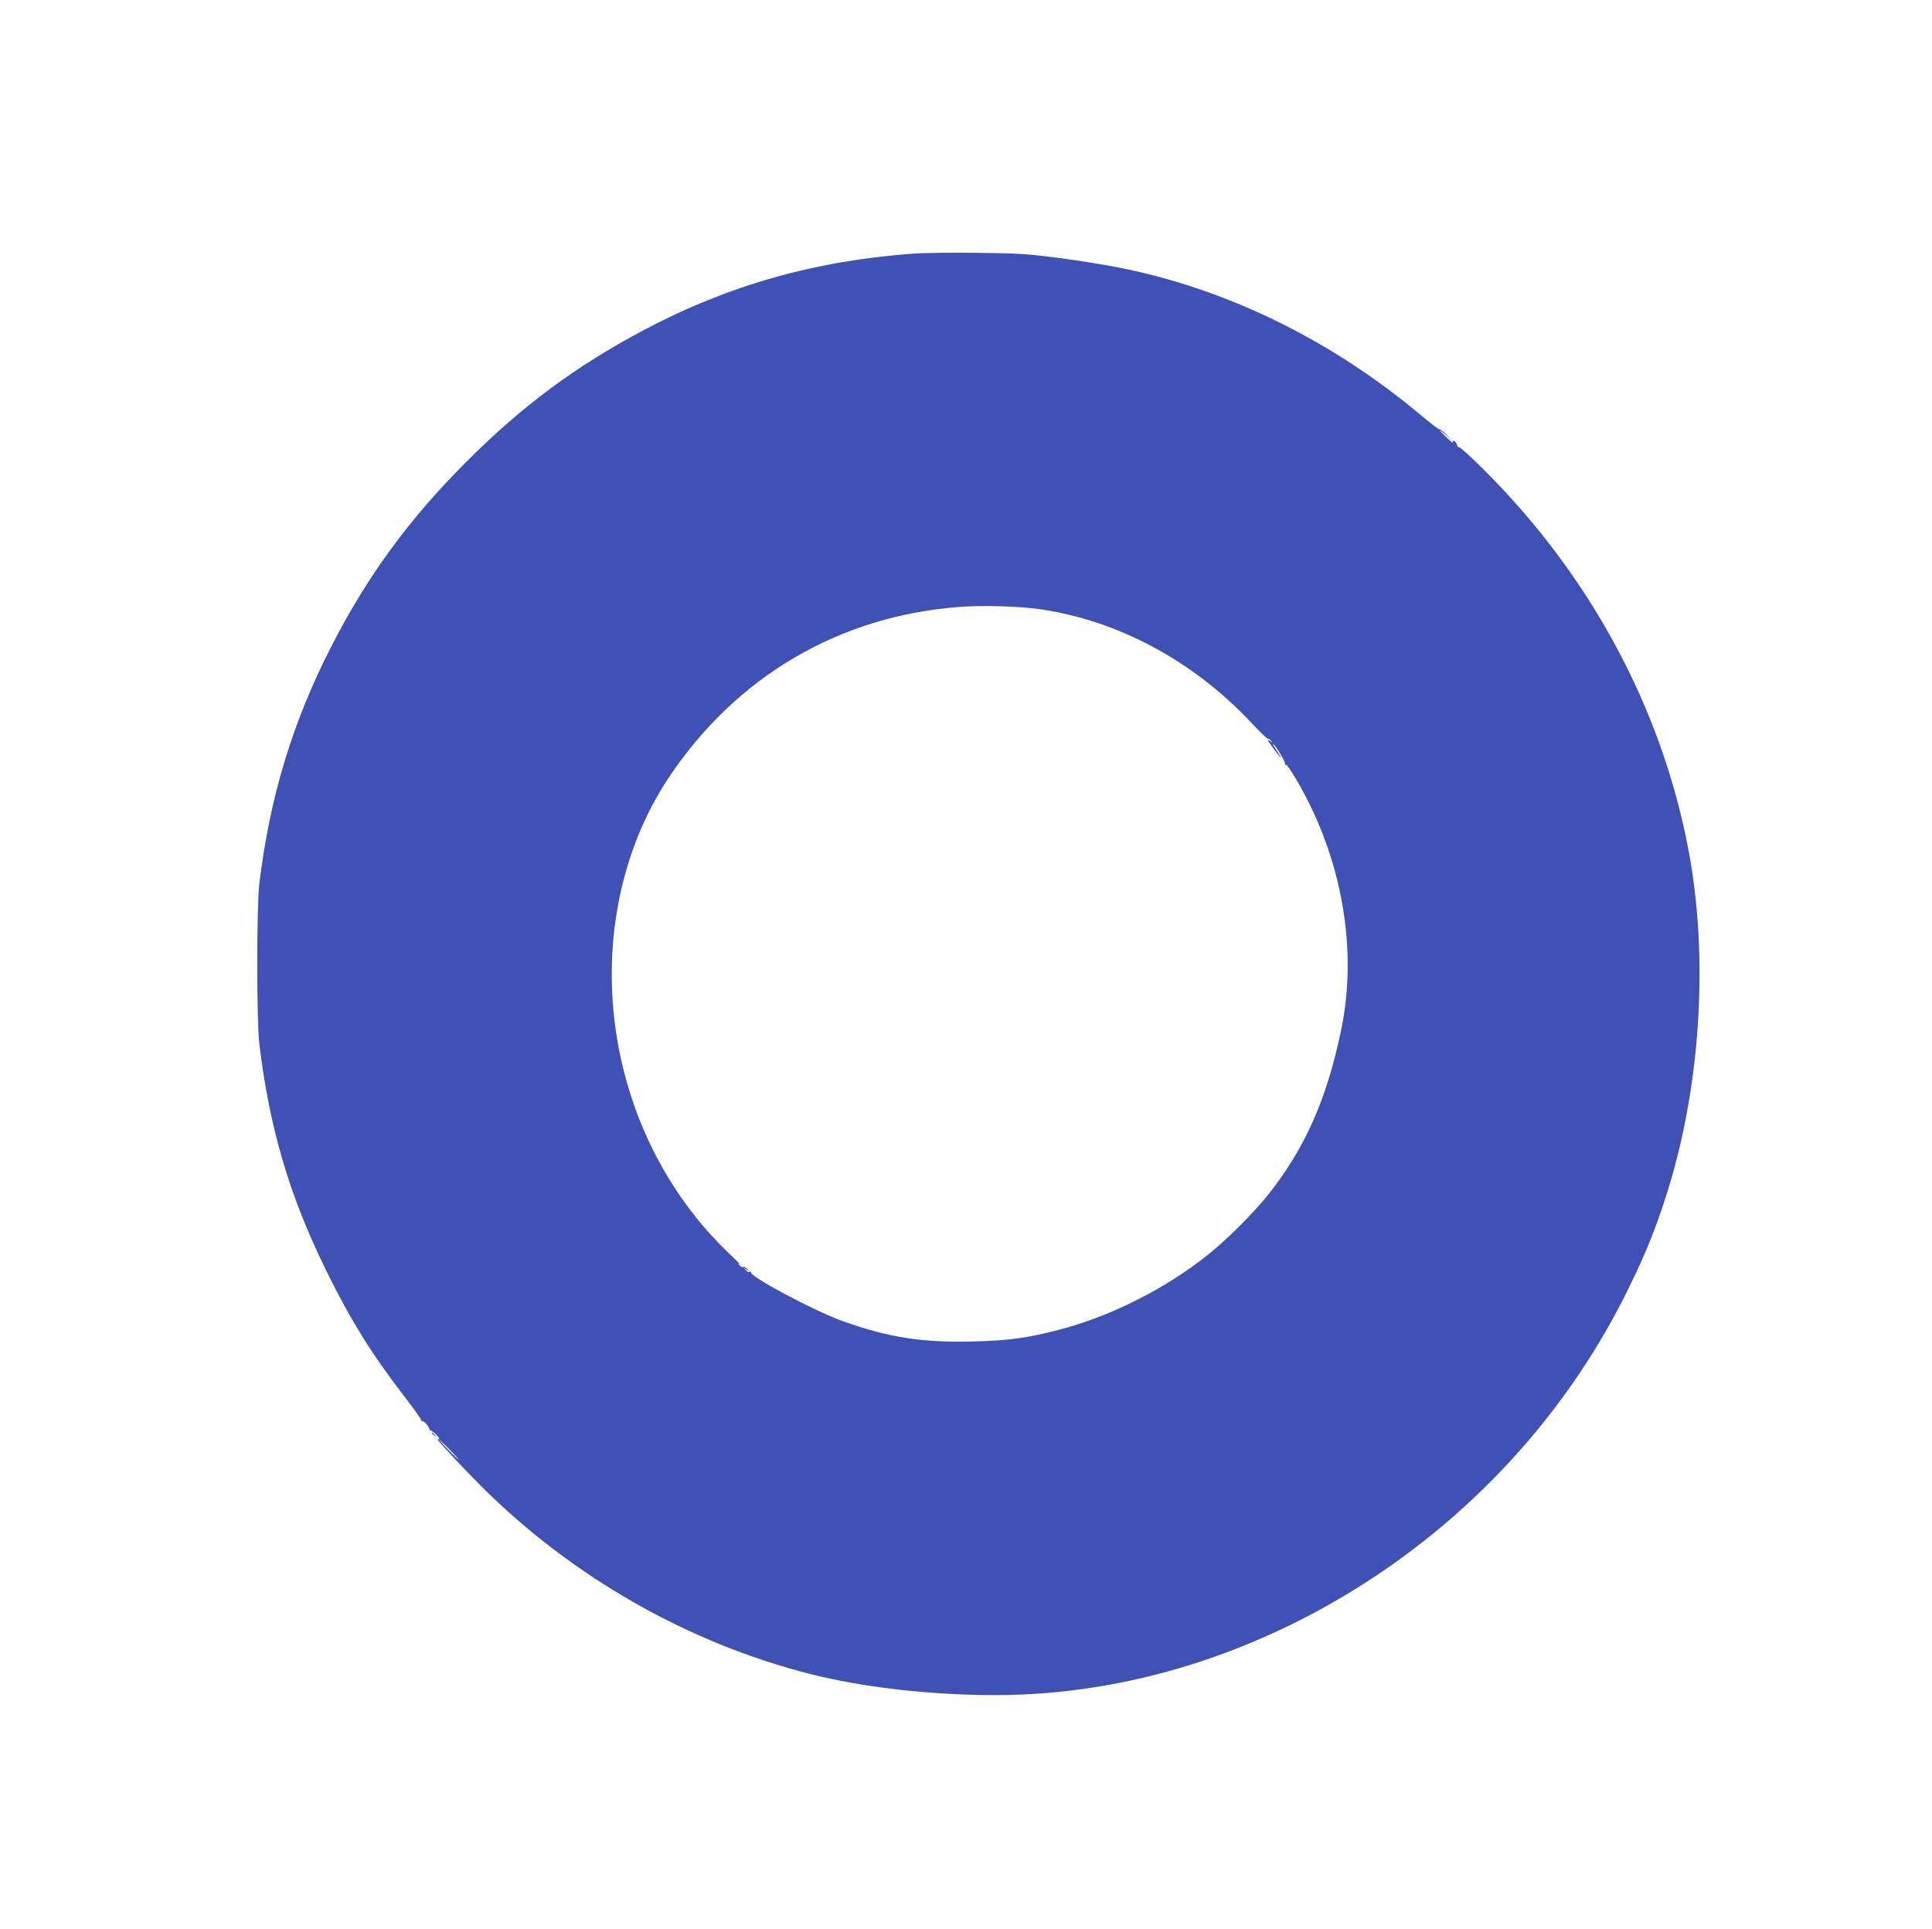
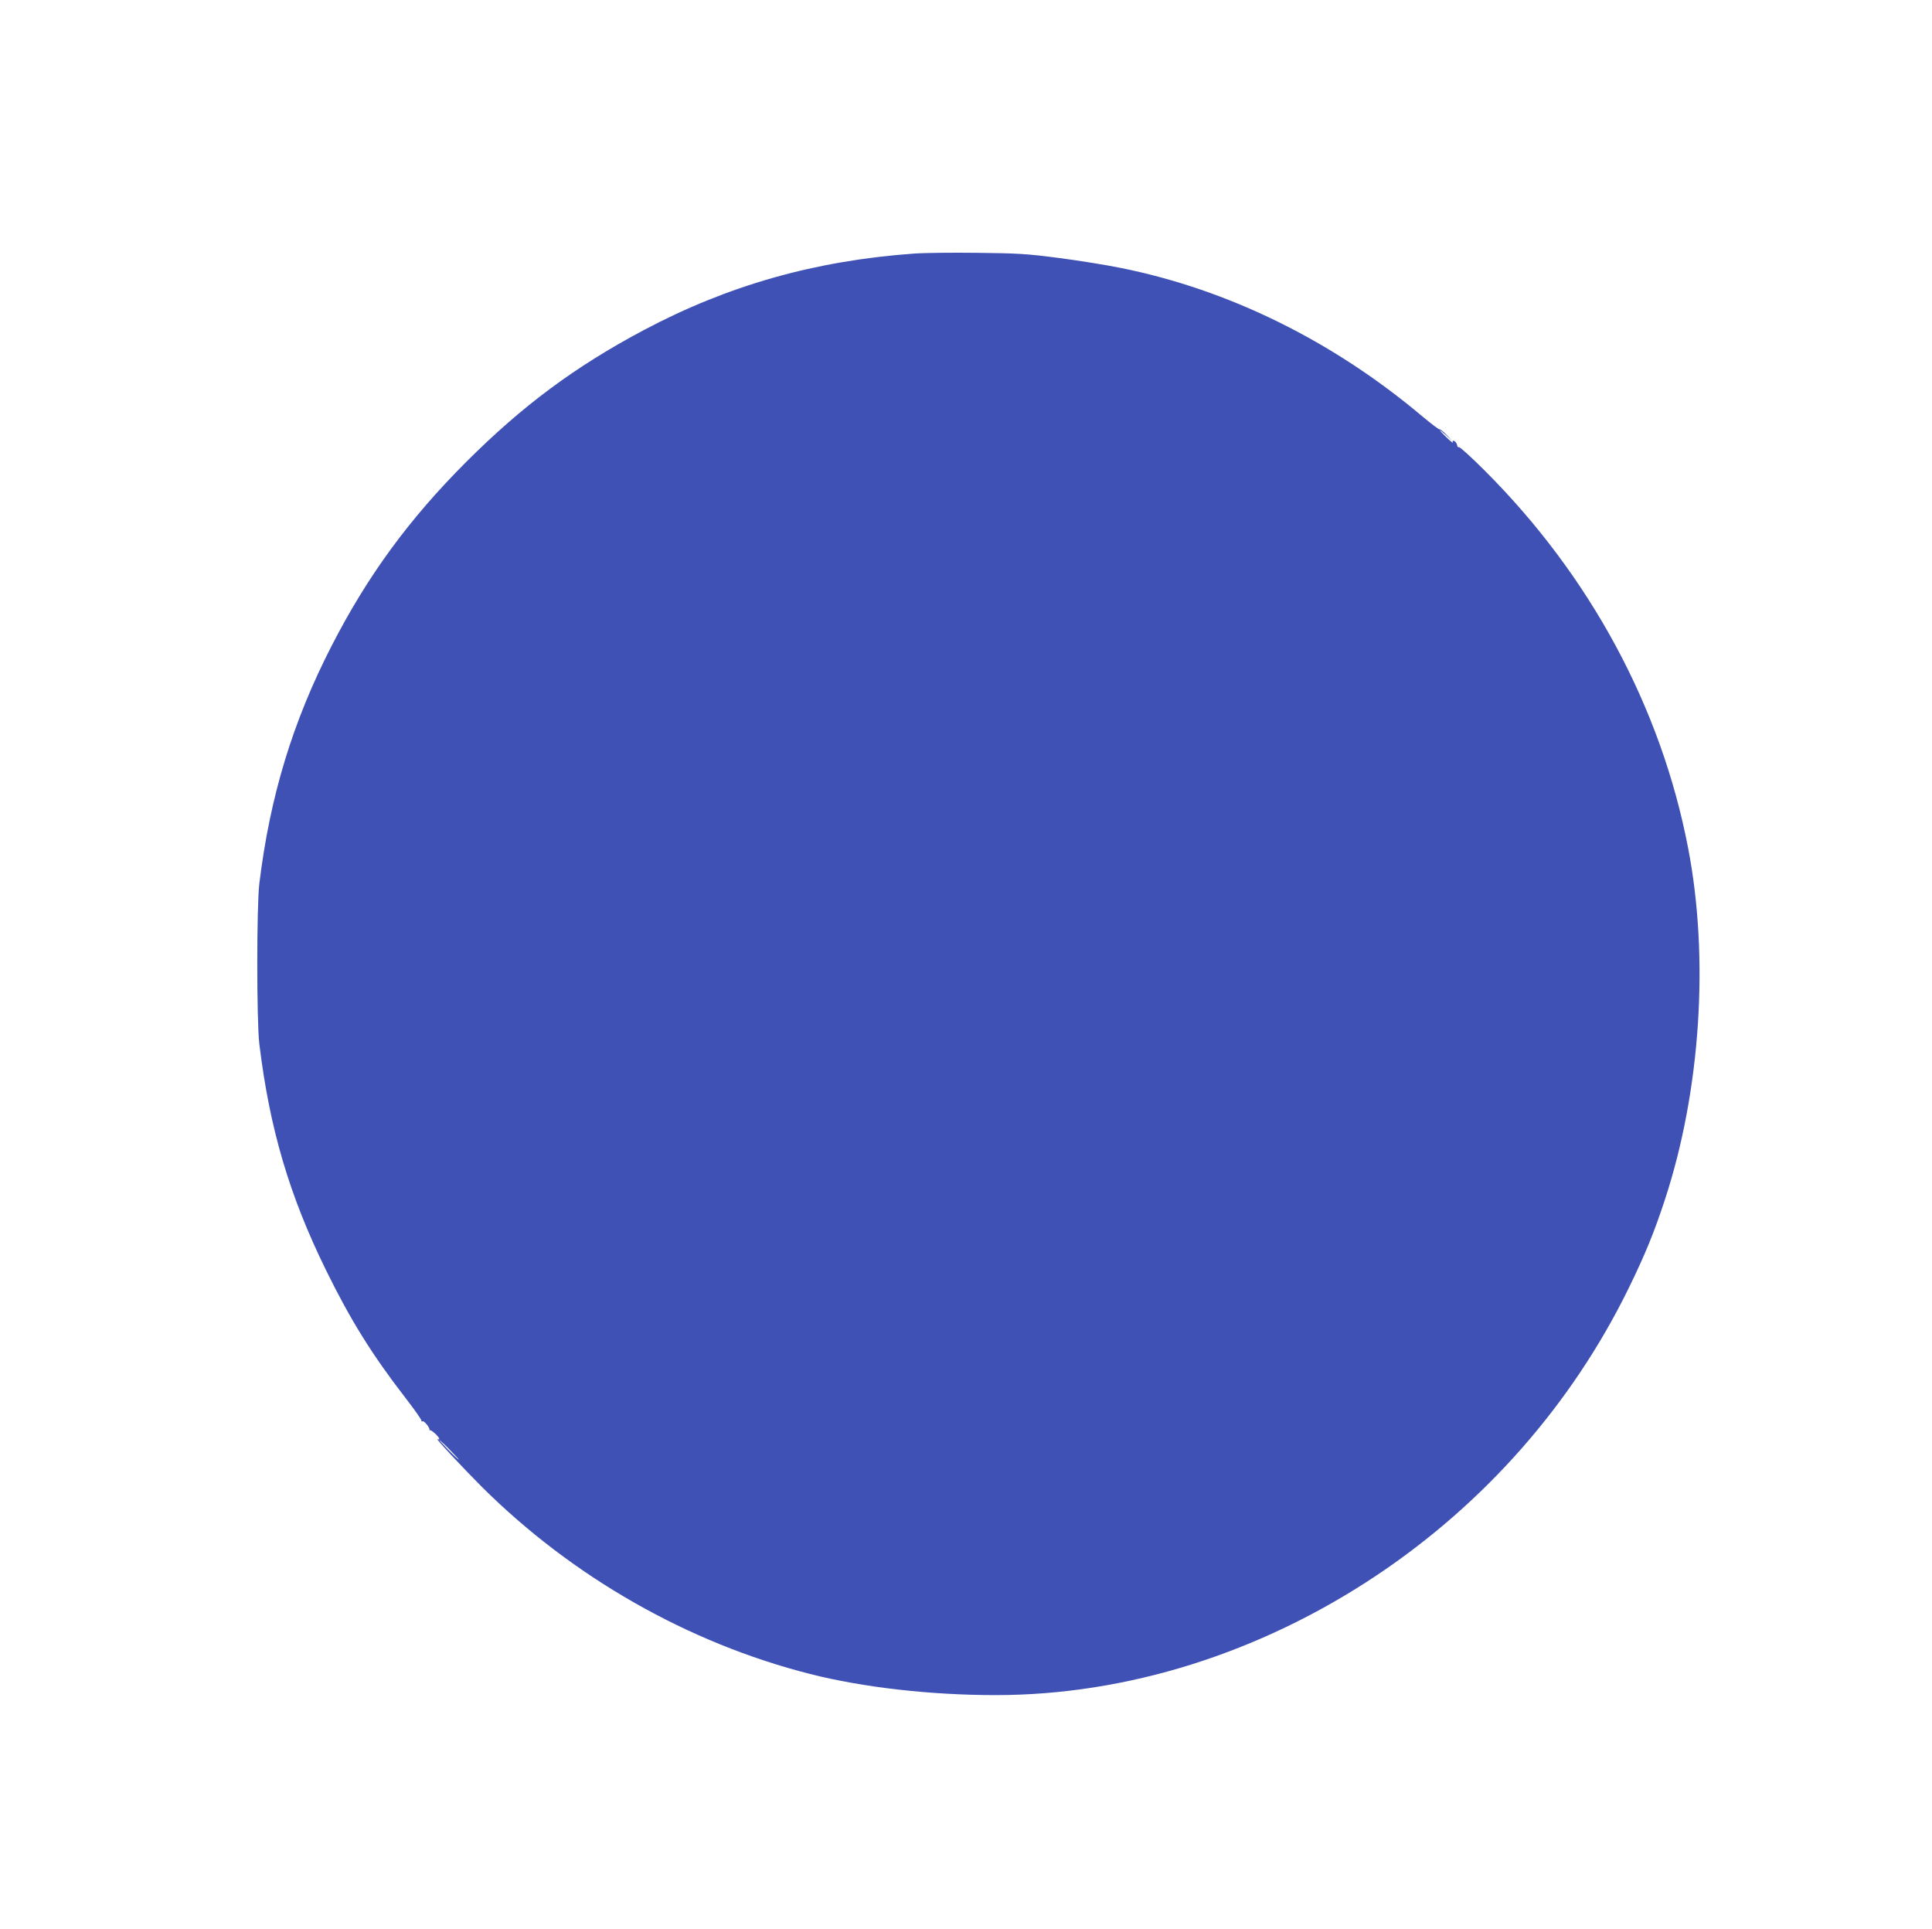
<svg xmlns="http://www.w3.org/2000/svg" version="1.0" width="1280pt" height="1278pt" viewBox="0 0 1280 1278" preserveAspectRatio="xMidYMid meet">
  <g transform="translate(0,1278) scale(0.1,-0.1)" fill="#3f51b5" stroke="none">
-     <path d="M6055 11100 c-655 -47 -1231 -210 -1792 -508 -453 -241 -802 -500 -1174 -872 -377 -377 -652 -752 -890 -1215 -260 -505 -411 -1003 -481 -1580 -18 -152 -18 -908 0 -1060 68 -561 198 -1003 442 -1500 161 -328 303 -557 524 -843 61 -79 110 -148 108 -154 -1 -5 2 -7 7 -4 10 7 53 -47 46 -58 -3 -3 -2 -4 2 -1 8 6 63 -44 63 -57 0 -5 -6 -6 -12 -2 -21 13 168 -190 292 -314 601 -599 1369 -1037 2177 -1242 350 -89 798 -140 1229 -140 868 0 1751 277 2524 793 717 479 1295 1136 1670 1902 110 225 170 372 241 589 236 719 294 1600 153 2329 -179 931 -649 1802 -1347 2499 -87 87 -164 157 -170 155 -6 -1 -11 3 -12 8 -1 16 -15 35 -26 35 -6 0 -7 -6 -3 -12 4 -7 -14 7 -40 32 -25 24 -46 46 -46 49 0 3 19 -13 43 -34 l42 -40 -39 42 c-22 23 -43 40 -47 38 -4 -3 -55 36 -115 86 -593 500 -1285 841 -1999 984 -93 19 -278 49 -410 66 -213 28 -274 31 -540 34 -165 2 -354 0 -420 -5z m835 -2356 c515 -74 1016 -342 1399 -751 58 -62 108 -110 112 -108 4 3 13 -3 20 -13 13 -15 12 -16 -3 -3 -28 21 -21 6 23 -54 50 -66 62 -73 19 -10 -17 25 -29 45 -26 45 13 0 86 -122 80 -132 -4 -6 -3 -8 4 -4 6 3 37 -40 76 -108 298 -512 404 -1117 290 -1657 -95 -451 -234 -767 -475 -1075 -98 -124 -278 -305 -409 -409 -284 -226 -645 -407 -989 -496 -208 -54 -329 -70 -558 -76 -346 -9 -567 26 -876 137 -188 68 -616 297 -601 321 3 5 -1 6 -9 3 -8 -3 -20 3 -28 13 -13 17 -13 17 6 3 19 -14 19 -14 6 3 -8 10 -20 16 -27 13 -7 -3 -18 3 -26 12 -12 16 -11 16 7 2 11 -8 -25 29 -81 82 -603 577 -884 1465 -729 2304 58 310 171 594 334 840 447 671 1129 1073 1926 1133 150 12 397 5 535 -15z m-3910 -5569 c35 -36 62 -65 59 -65 -2 0 -34 29 -69 65 -35 36 -62 65 -59 65 2 0 34 -29 69 -65z" />
-     <path d="M2860 3286 c0 -2 8 -10 18 -17 15 -13 16 -12 3 4 -13 16 -21 21 -21 13z" />
+     <path d="M6055 11100 c-655 -47 -1231 -210 -1792 -508 -453 -241 -802 -500 -1174 -872 -377 -377 -652 -752 -890 -1215 -260 -505 -411 -1003 -481 -1580 -18 -152 -18 -908 0 -1060 68 -561 198 -1003 442 -1500 161 -328 303 -557 524 -843 61 -79 110 -148 108 -154 -1 -5 2 -7 7 -4 10 7 53 -47 46 -58 -3 -3 -2 -4 2 -1 8 6 63 -44 63 -57 0 -5 -6 -6 -12 -2 -21 13 168 -190 292 -314 601 -599 1369 -1037 2177 -1242 350 -89 798 -140 1229 -140 868 0 1751 277 2524 793 717 479 1295 1136 1670 1902 110 225 170 372 241 589 236 719 294 1600 153 2329 -179 931 -649 1802 -1347 2499 -87 87 -164 157 -170 155 -6 -1 -11 3 -12 8 -1 16 -15 35 -26 35 -6 0 -7 -6 -3 -12 4 -7 -14 7 -40 32 -25 24 -46 46 -46 49 0 3 19 -13 43 -34 l42 -40 -39 42 c-22 23 -43 40 -47 38 -4 -3 -55 36 -115 86 -593 500 -1285 841 -1999 984 -93 19 -278 49 -410 66 -213 28 -274 31 -540 34 -165 2 -354 0 -420 -5z m835 -2356 z m-3910 -5569 c35 -36 62 -65 59 -65 -2 0 -34 29 -69 65 -35 36 -62 65 -59 65 2 0 34 -29 69 -65z" />
  </g>
</svg>